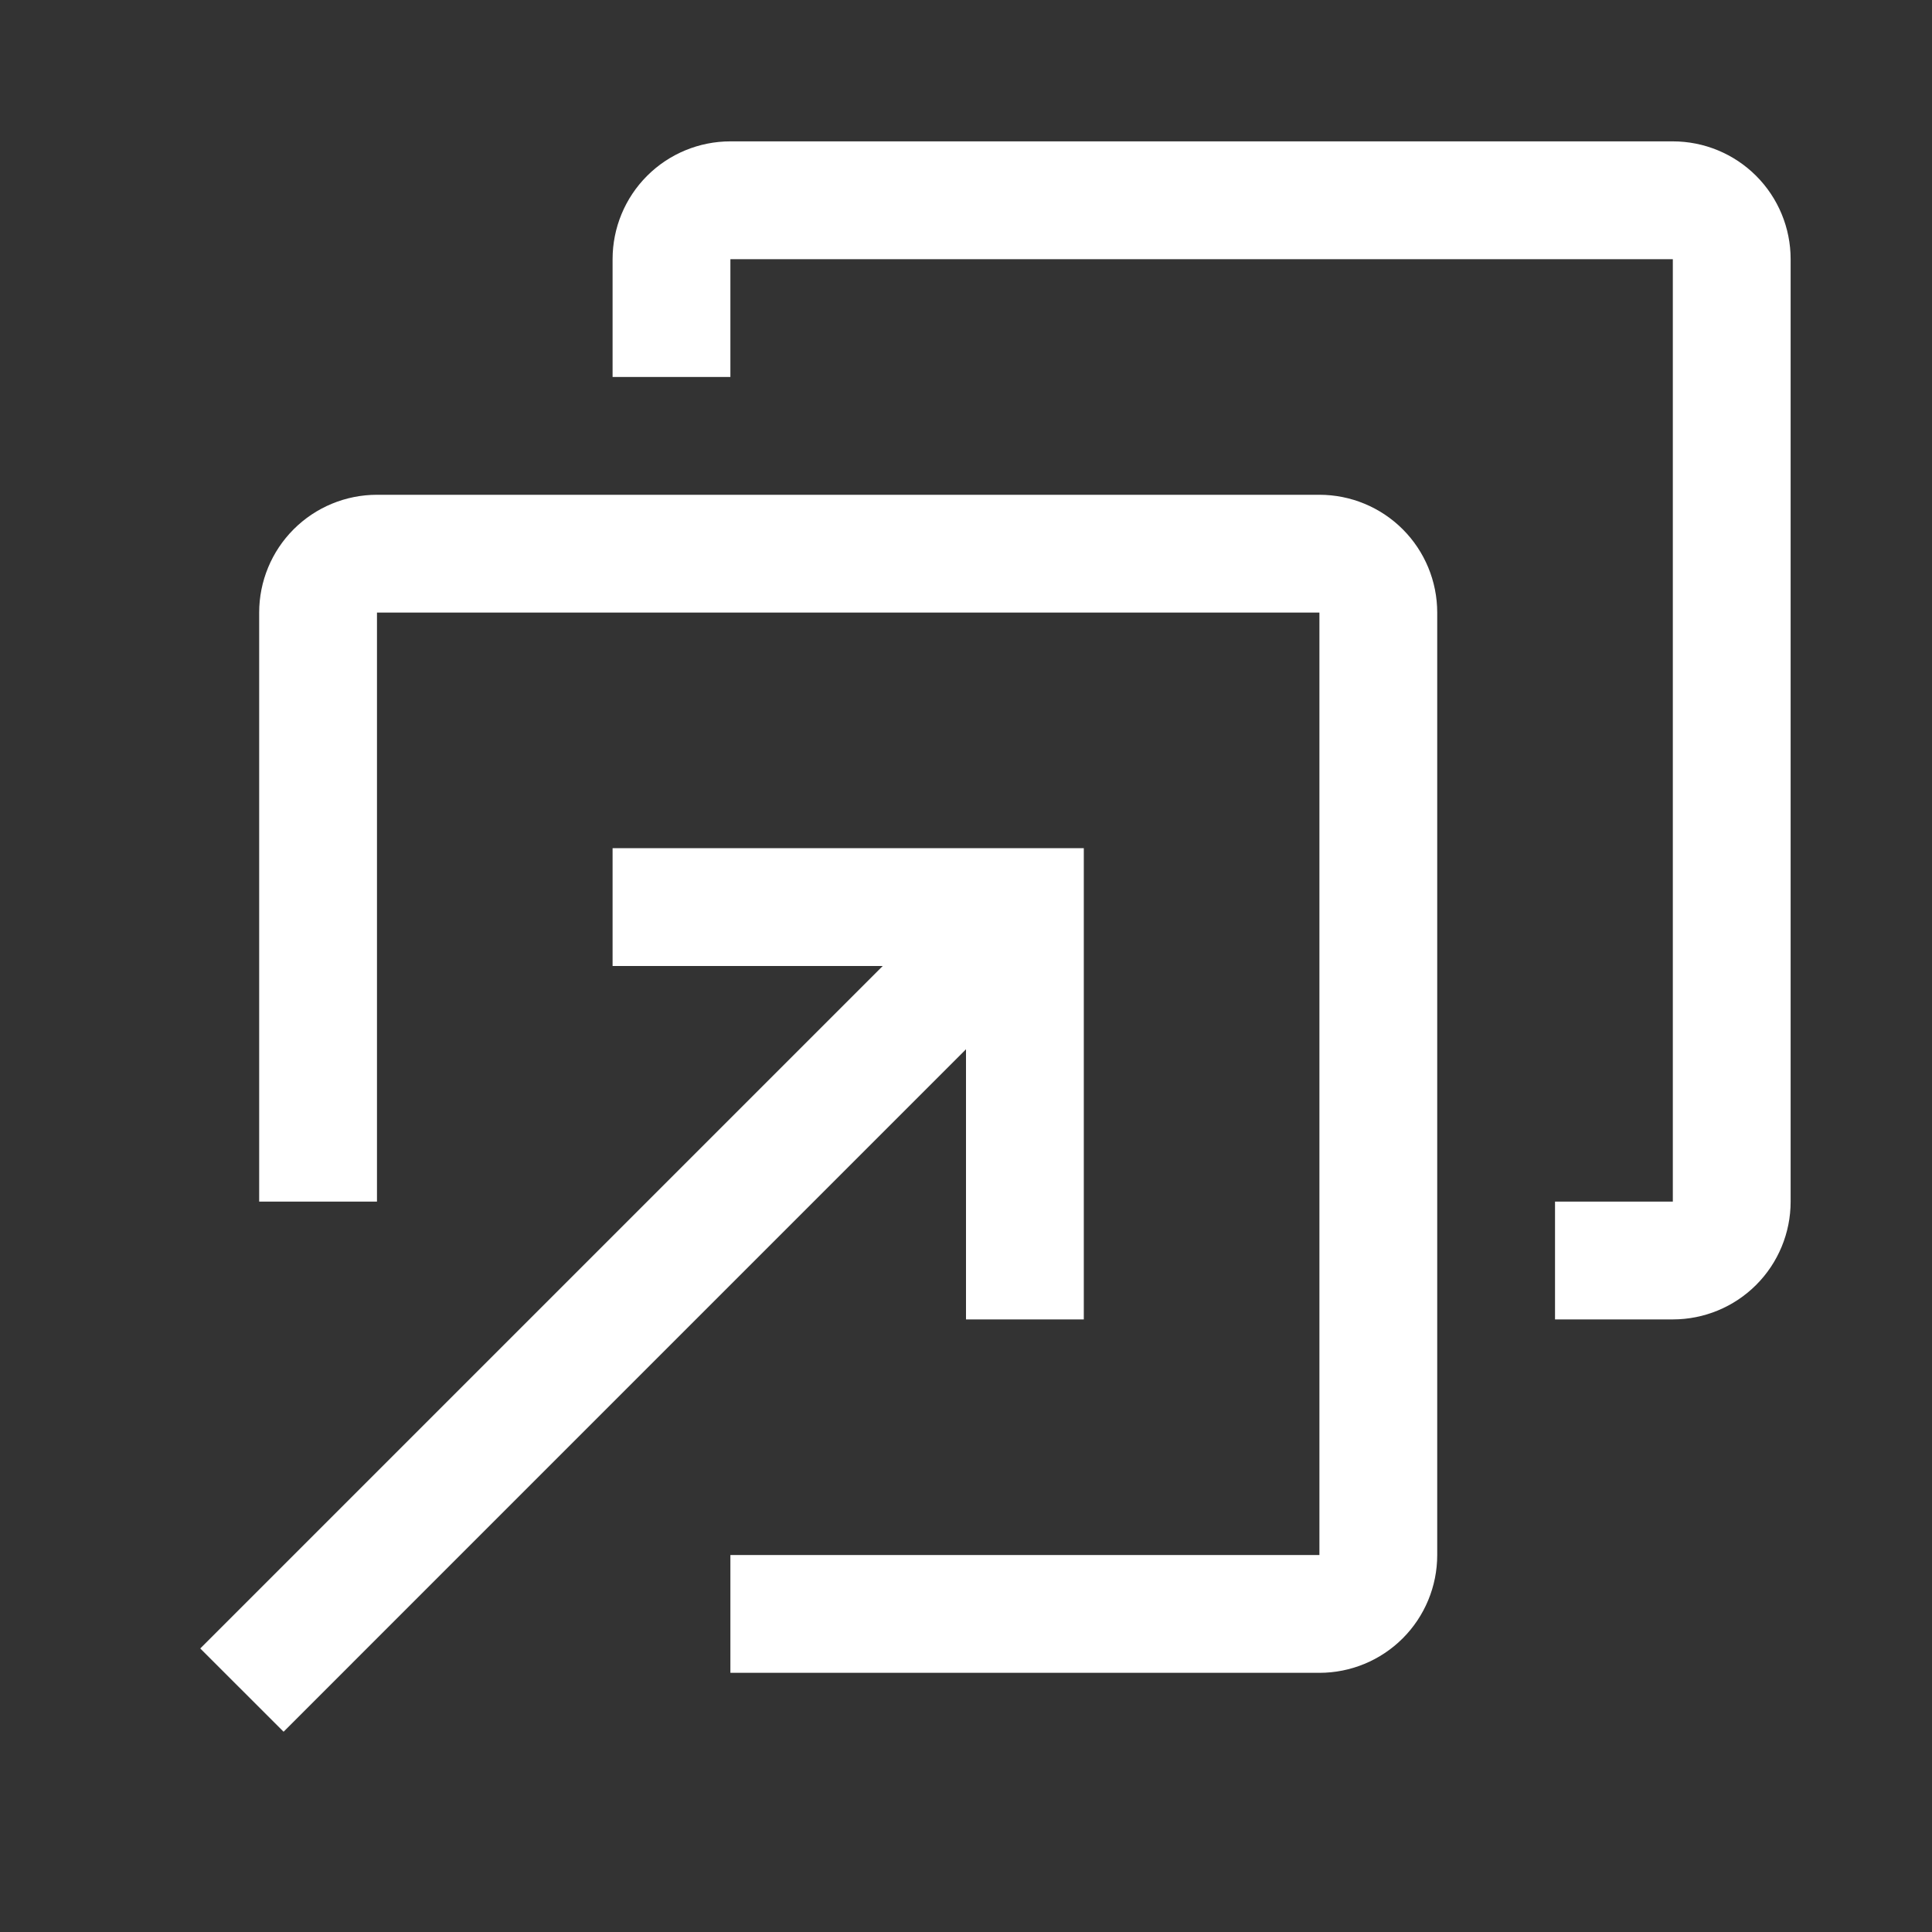
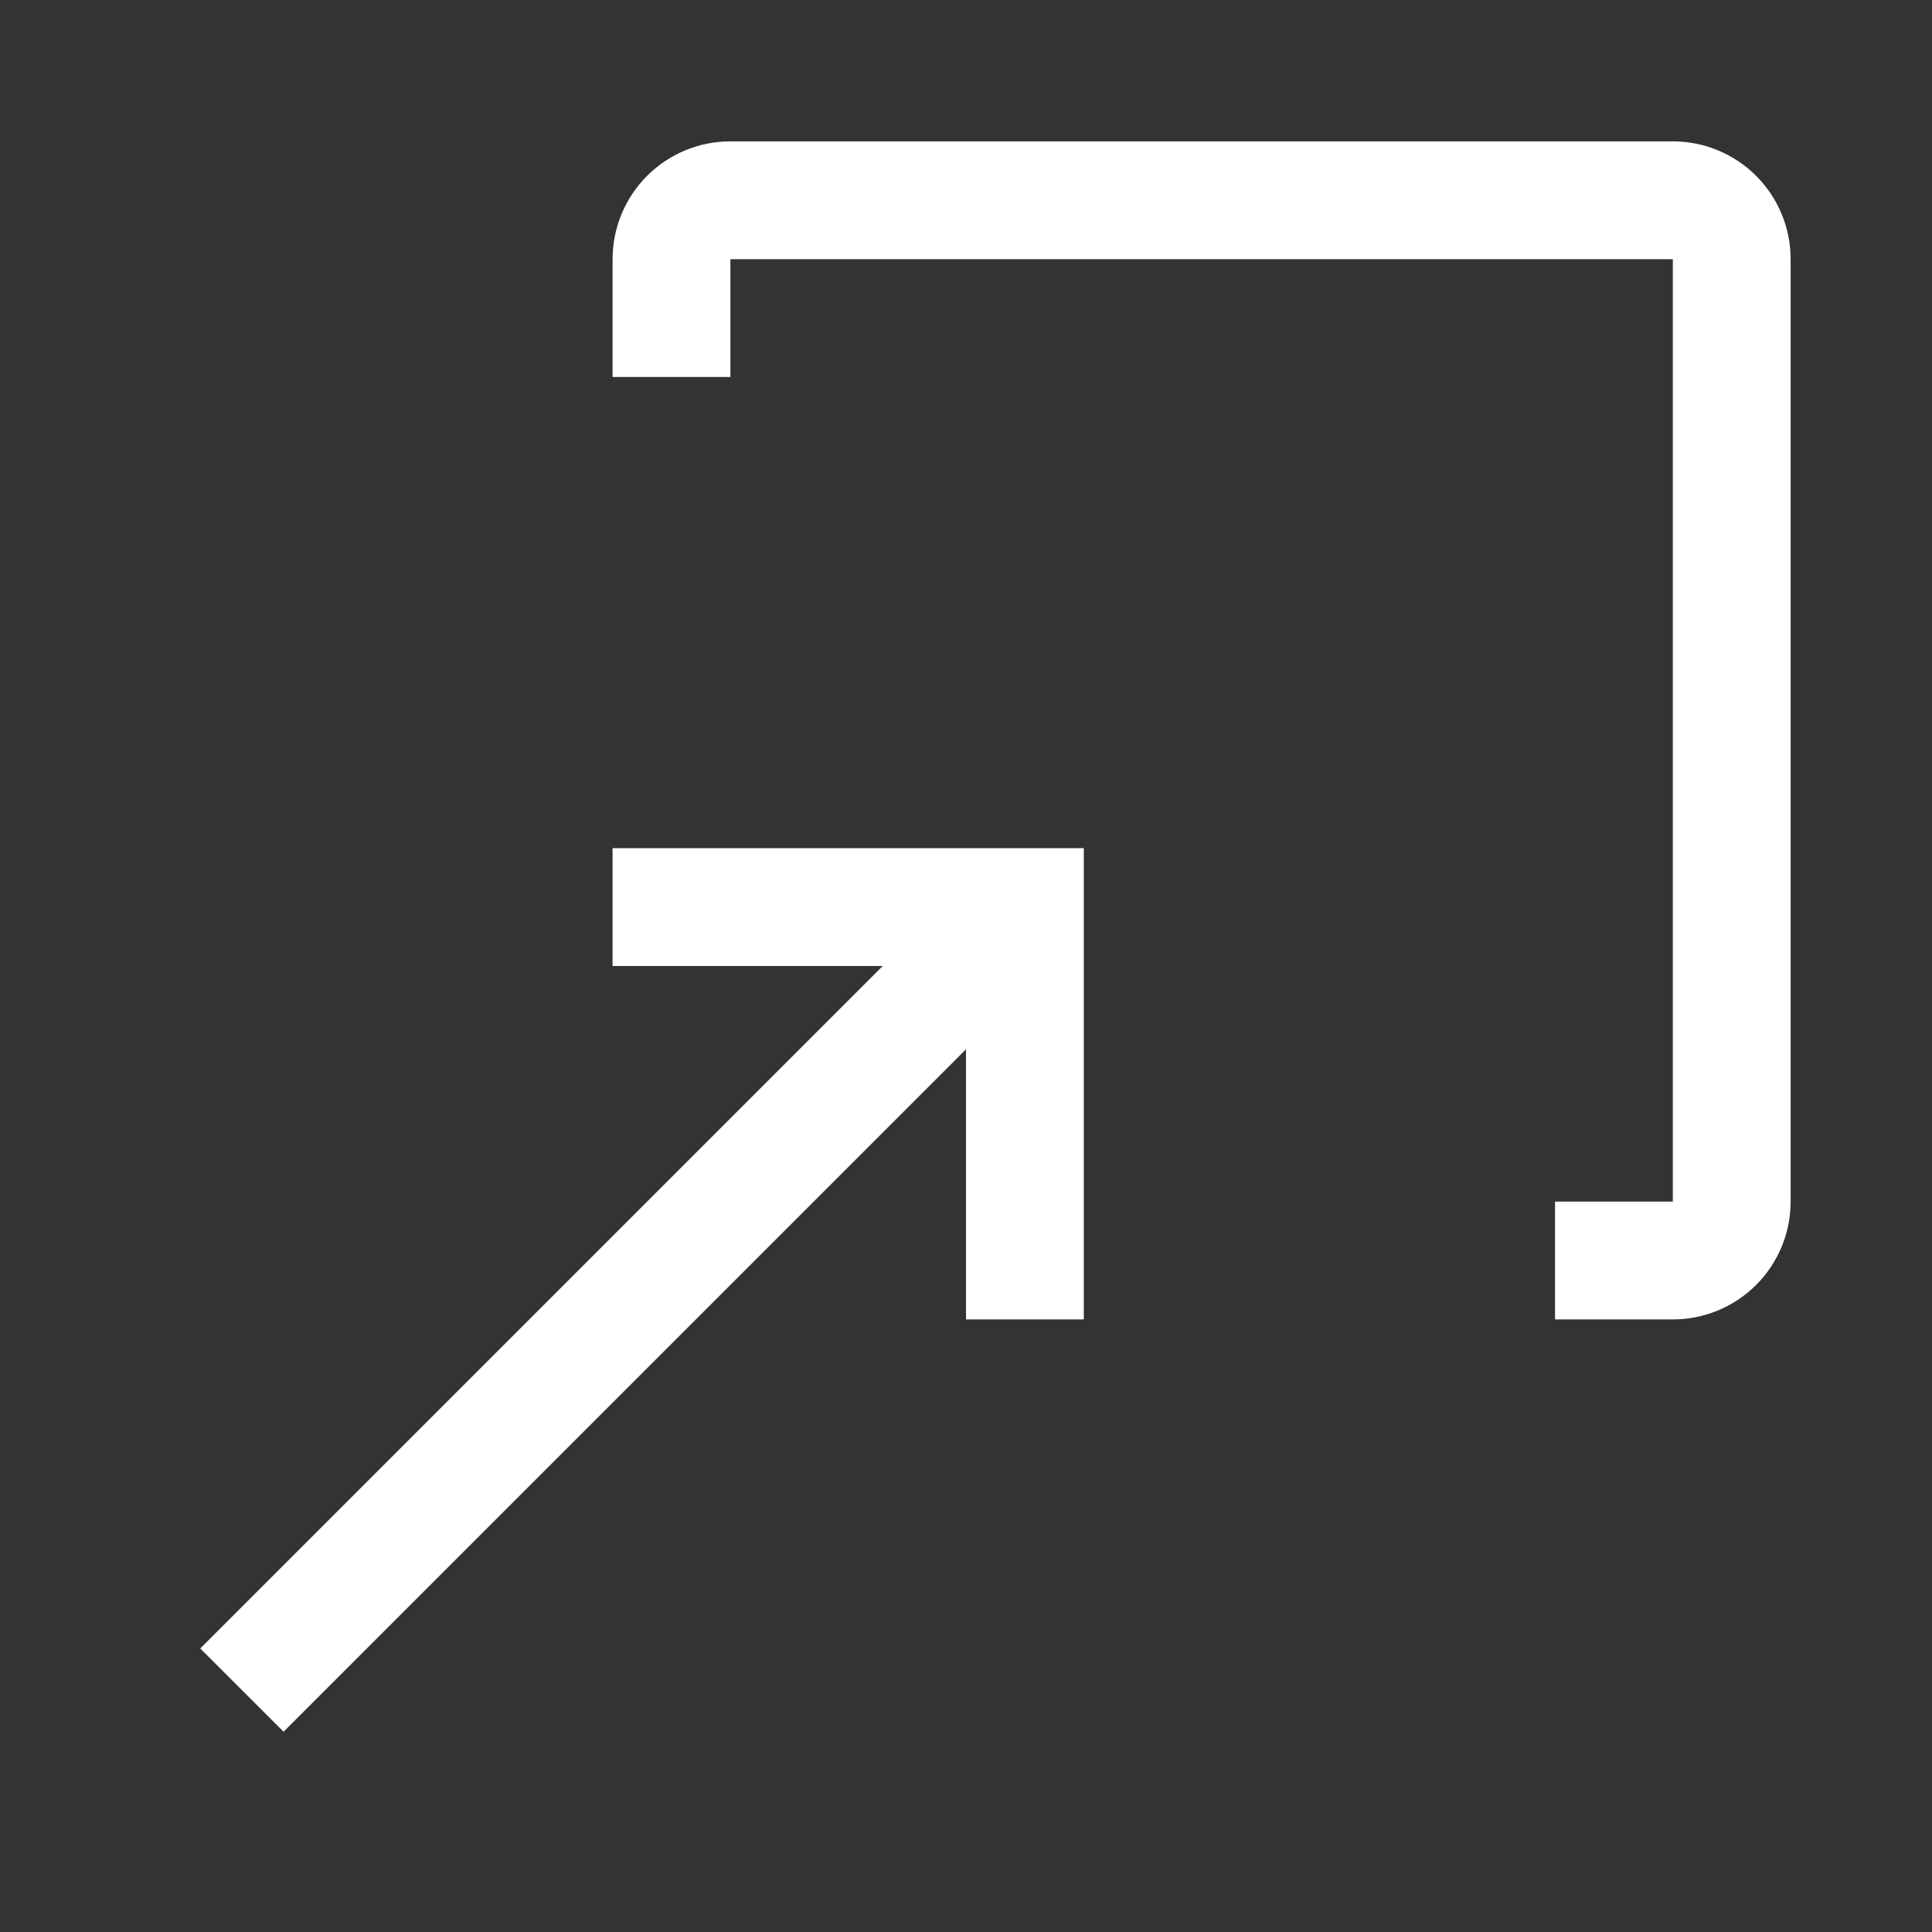
<svg xmlns="http://www.w3.org/2000/svg" width="41" height="41" viewBox="0 0 41 41" fill="none">
  <rect x="0" y="0" width="41" height="41" fill="#333333" stroke="none" />
-   <path d="M28 35.5H15.5V33H28V13H8V25.5H5.5V13C5.5 12.337 5.763 11.701 6.232 11.232C6.701 10.763 7.337 10.5 8 10.5H28C28.663 10.5 29.299 10.763 29.768 11.232C30.237 11.701 30.5 12.337 30.5 13V33C30.5 33.663 30.237 34.299 29.768 34.768C29.299 35.237 28.663 35.5 28 35.5Z" fill="white" />
  <path d="M35.5 28H33V25.5H35.5V5.5H15.5V8H13V5.5C13 4.837 13.263 4.201 13.732 3.732C14.201 3.263 14.837 3 15.5 3H35.5C36.163 3 36.799 3.263 37.268 3.732C37.737 4.201 38 4.837 38 5.5V25.5C38 26.163 37.737 26.799 37.268 27.268C36.799 27.737 36.163 28 35.5 28Z" fill="white" />
  <path d="M13 18V20.5H18.733L4.25 34.983L6.018 36.75L20.5 22.267V28H23V18H13Z" fill="white" />
</svg>